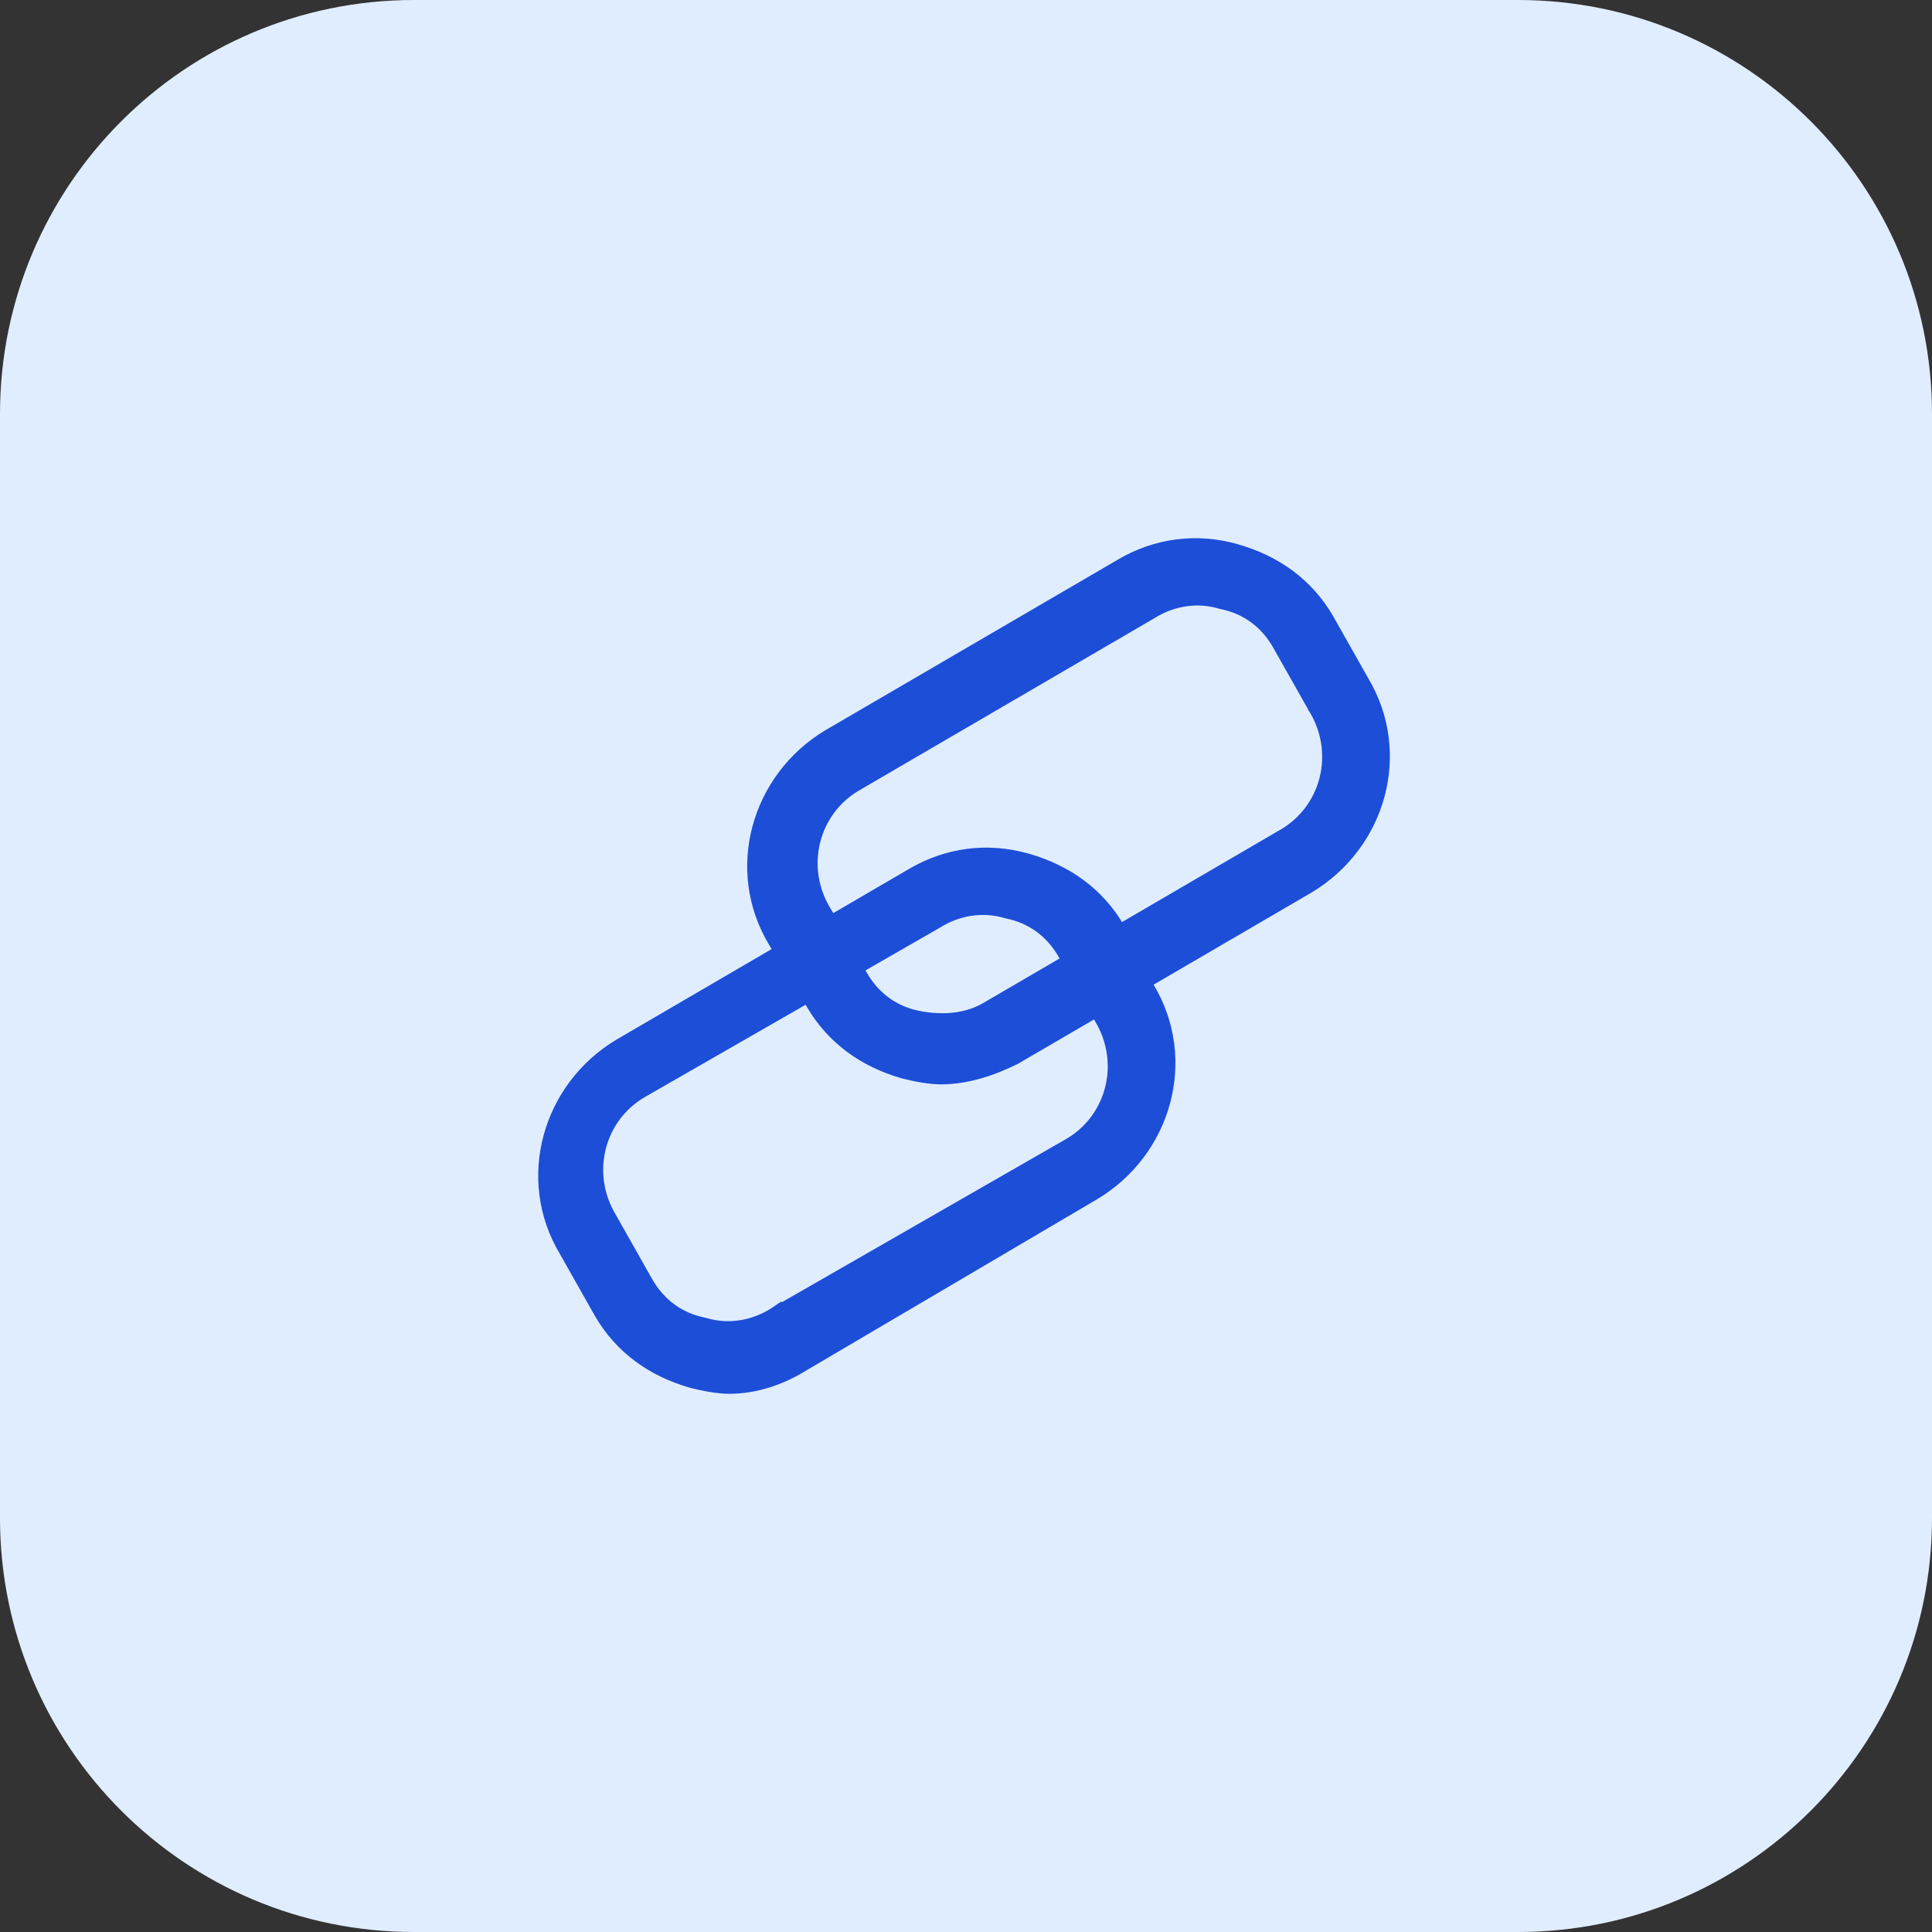
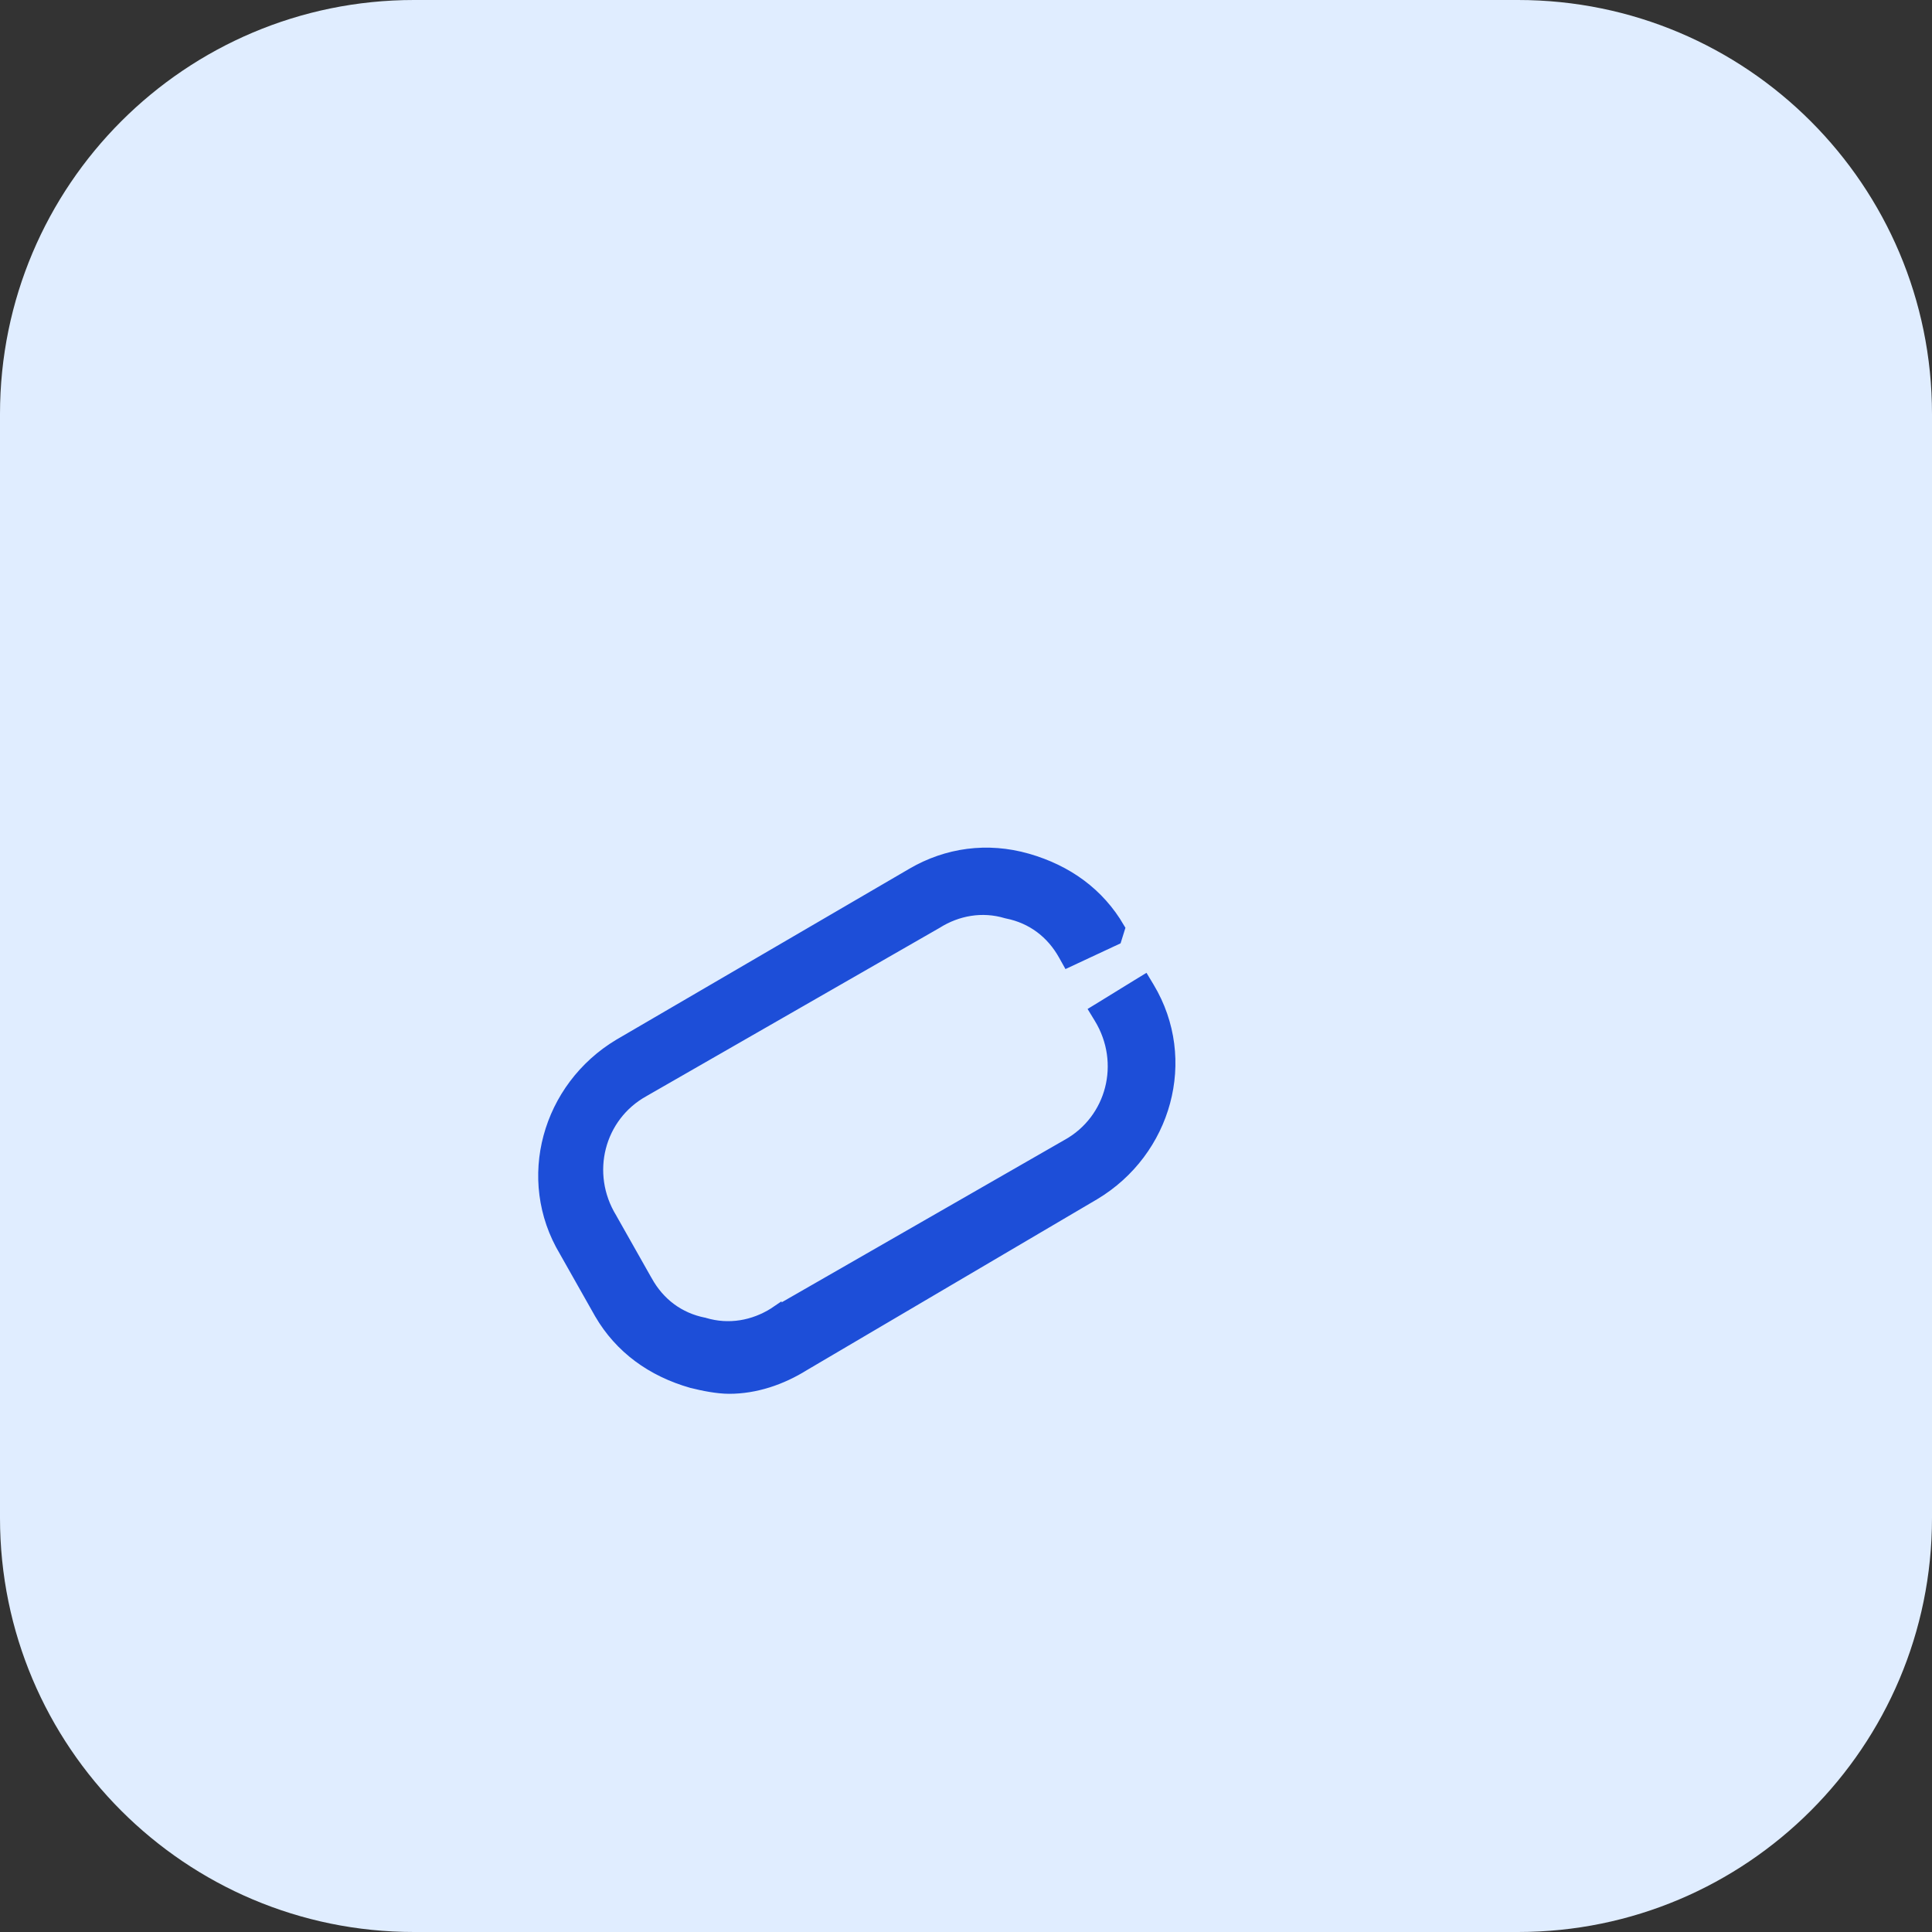
<svg xmlns="http://www.w3.org/2000/svg" width="56" height="56" viewBox="0 0 56 56" fill="none">
  <rect x="0" y="0" width="56" height="56" fill="#333333" stroke="none" />
  <path d="M0 12C0 5.373 5.373 0 12 0H44C50.627 0 56 5.373 56 12V44C56 50.627 50.627 56 44 56H12C5.373 56 0 50.627 0 44V12Z" fill="#E0EDFF" />
-   <path d="M26.197 31.066L26.197 31.066L26.203 31.067C26.52 31.147 26.934 31.231 27.274 31.231C28.025 31.231 28.765 30.981 29.409 30.659L29.41 30.659L29.421 30.653L37.918 25.696L37.918 25.696L37.92 25.695C39.975 24.462 40.724 21.825 39.485 19.758L38.463 17.95L38.463 17.95L38.462 17.948C37.882 16.954 36.972 16.295 35.827 15.968C34.672 15.638 33.514 15.803 32.524 16.381L24.026 21.338L24.026 21.338L24.024 21.339C21.968 22.573 21.22 25.211 22.461 27.278L22.561 27.446L22.732 27.349L23.833 26.72L24.012 26.617L23.904 26.442C23.097 25.12 23.539 23.439 24.854 22.708L24.854 22.708L24.857 22.706L33.355 17.749L33.355 17.749L33.36 17.746C33.946 17.38 34.674 17.236 35.399 17.453L35.408 17.456L35.418 17.458C36.145 17.603 36.726 18.038 37.092 18.697L37.092 18.698L38.115 20.507L38.115 20.508L38.119 20.513C38.926 21.835 38.484 23.516 37.169 24.247L37.169 24.247L37.166 24.249L28.668 29.206L28.668 29.206L28.663 29.209C28.088 29.568 27.357 29.647 26.605 29.497C25.878 29.352 25.297 28.917 24.931 28.258L24.83 28.076L24.652 28.185L23.629 28.815L23.463 28.917L23.561 29.086C24.141 30.079 25.051 30.738 26.197 31.066Z" fill="#1D4ED8" stroke="#1D4ED8" stroke-width="0.4" />
-   <path d="M20.06 40.035L20.06 40.035L20.066 40.036C20.384 40.116 20.797 40.2 21.137 40.2C21.889 40.2 22.632 39.95 23.287 39.541L31.703 34.586L31.705 34.585C33.76 33.352 34.508 30.713 33.268 28.646L33.164 28.473L32.992 28.578L31.969 29.208L31.799 29.312L31.903 29.483C32.711 30.804 32.269 32.486 30.954 33.216L30.954 33.216L30.951 33.217L22.454 38.096L22.454 38.095L22.448 38.099C21.861 38.466 21.134 38.61 20.408 38.392L20.399 38.389L20.39 38.388C19.663 38.242 19.082 37.808 18.716 37.149L18.715 37.148L17.692 35.338L17.692 35.338L17.689 35.332C16.881 34.011 17.323 32.329 18.638 31.599L18.638 31.599L18.641 31.597L27.138 26.719L27.138 26.719L27.144 26.715C27.731 26.349 28.459 26.205 29.184 26.423L29.193 26.425L29.202 26.427C29.929 26.573 30.51 27.007 30.876 27.666L30.967 27.829L31.136 27.75L32.316 27.199L32.514 27.107L32.404 26.917C31.824 25.923 30.914 25.265 29.768 24.937C28.613 24.607 27.456 24.773 26.465 25.35L17.968 30.307L17.968 30.307L17.966 30.308C15.911 31.541 15.163 34.178 16.401 36.245L17.423 38.053L17.423 38.053L17.424 38.055C18.004 39.049 18.915 39.708 20.06 40.035Z" fill="#1D4ED8" stroke="#1D4ED8" stroke-width="0.4" />
+   <path d="M20.06 40.035L20.06 40.035L20.066 40.036C20.384 40.116 20.797 40.2 21.137 40.2C21.889 40.2 22.632 39.95 23.287 39.541L31.703 34.586L31.705 34.585C33.76 33.352 34.508 30.713 33.268 28.646L33.164 28.473L32.992 28.578L31.969 29.208L31.799 29.312L31.903 29.483C32.711 30.804 32.269 32.486 30.954 33.216L30.954 33.216L30.951 33.217L22.454 38.096L22.454 38.095L22.448 38.099C21.861 38.466 21.134 38.61 20.408 38.392L20.399 38.389L20.39 38.388C19.663 38.242 19.082 37.808 18.716 37.149L18.715 37.148L17.692 35.338L17.692 35.338L17.689 35.332C16.881 34.011 17.323 32.329 18.638 31.599L18.638 31.599L18.641 31.597L27.138 26.719L27.138 26.719L27.144 26.715C27.731 26.349 28.459 26.205 29.184 26.423L29.193 26.425L29.202 26.427C29.929 26.573 30.51 27.007 30.876 27.666L30.967 27.829L31.136 27.75L32.316 27.199L32.404 26.917C31.824 25.923 30.914 25.265 29.768 24.937C28.613 24.607 27.456 24.773 26.465 25.35L17.968 30.307L17.968 30.307L17.966 30.308C15.911 31.541 15.163 34.178 16.401 36.245L17.423 38.053L17.423 38.053L17.424 38.055C18.004 39.049 18.915 39.708 20.06 40.035Z" fill="#1D4ED8" stroke="#1D4ED8" stroke-width="0.4" />
</svg>